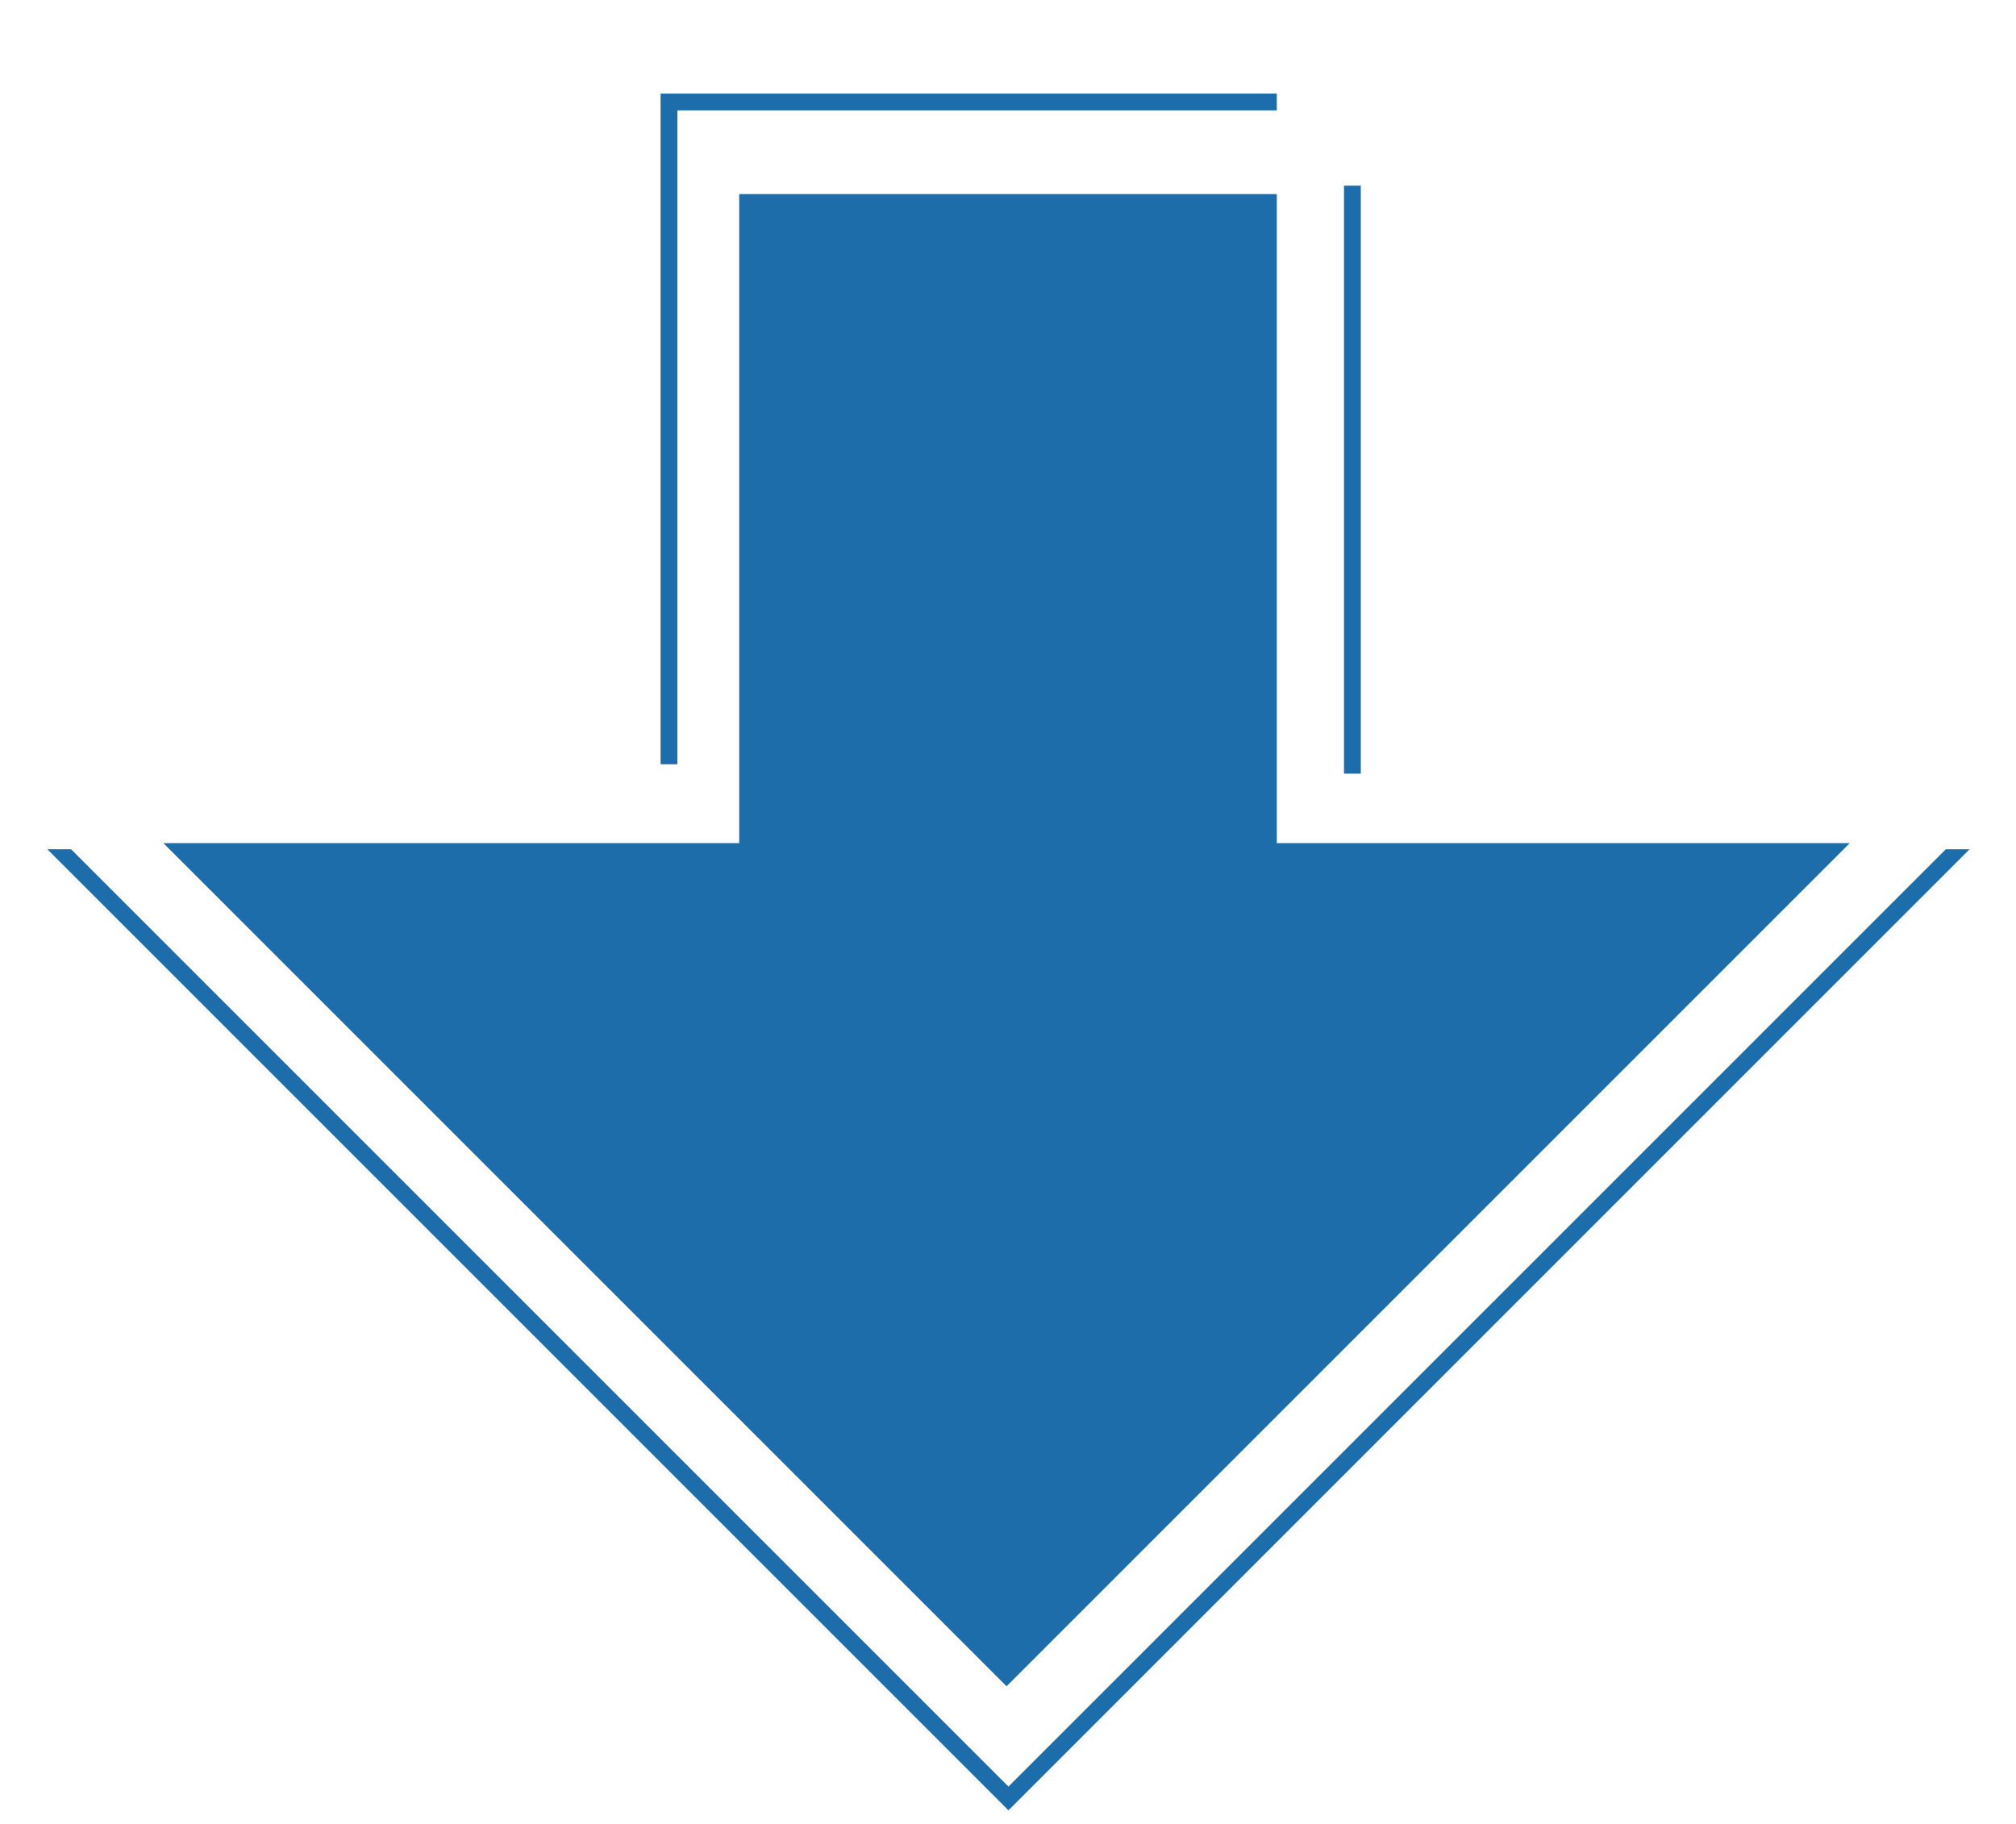
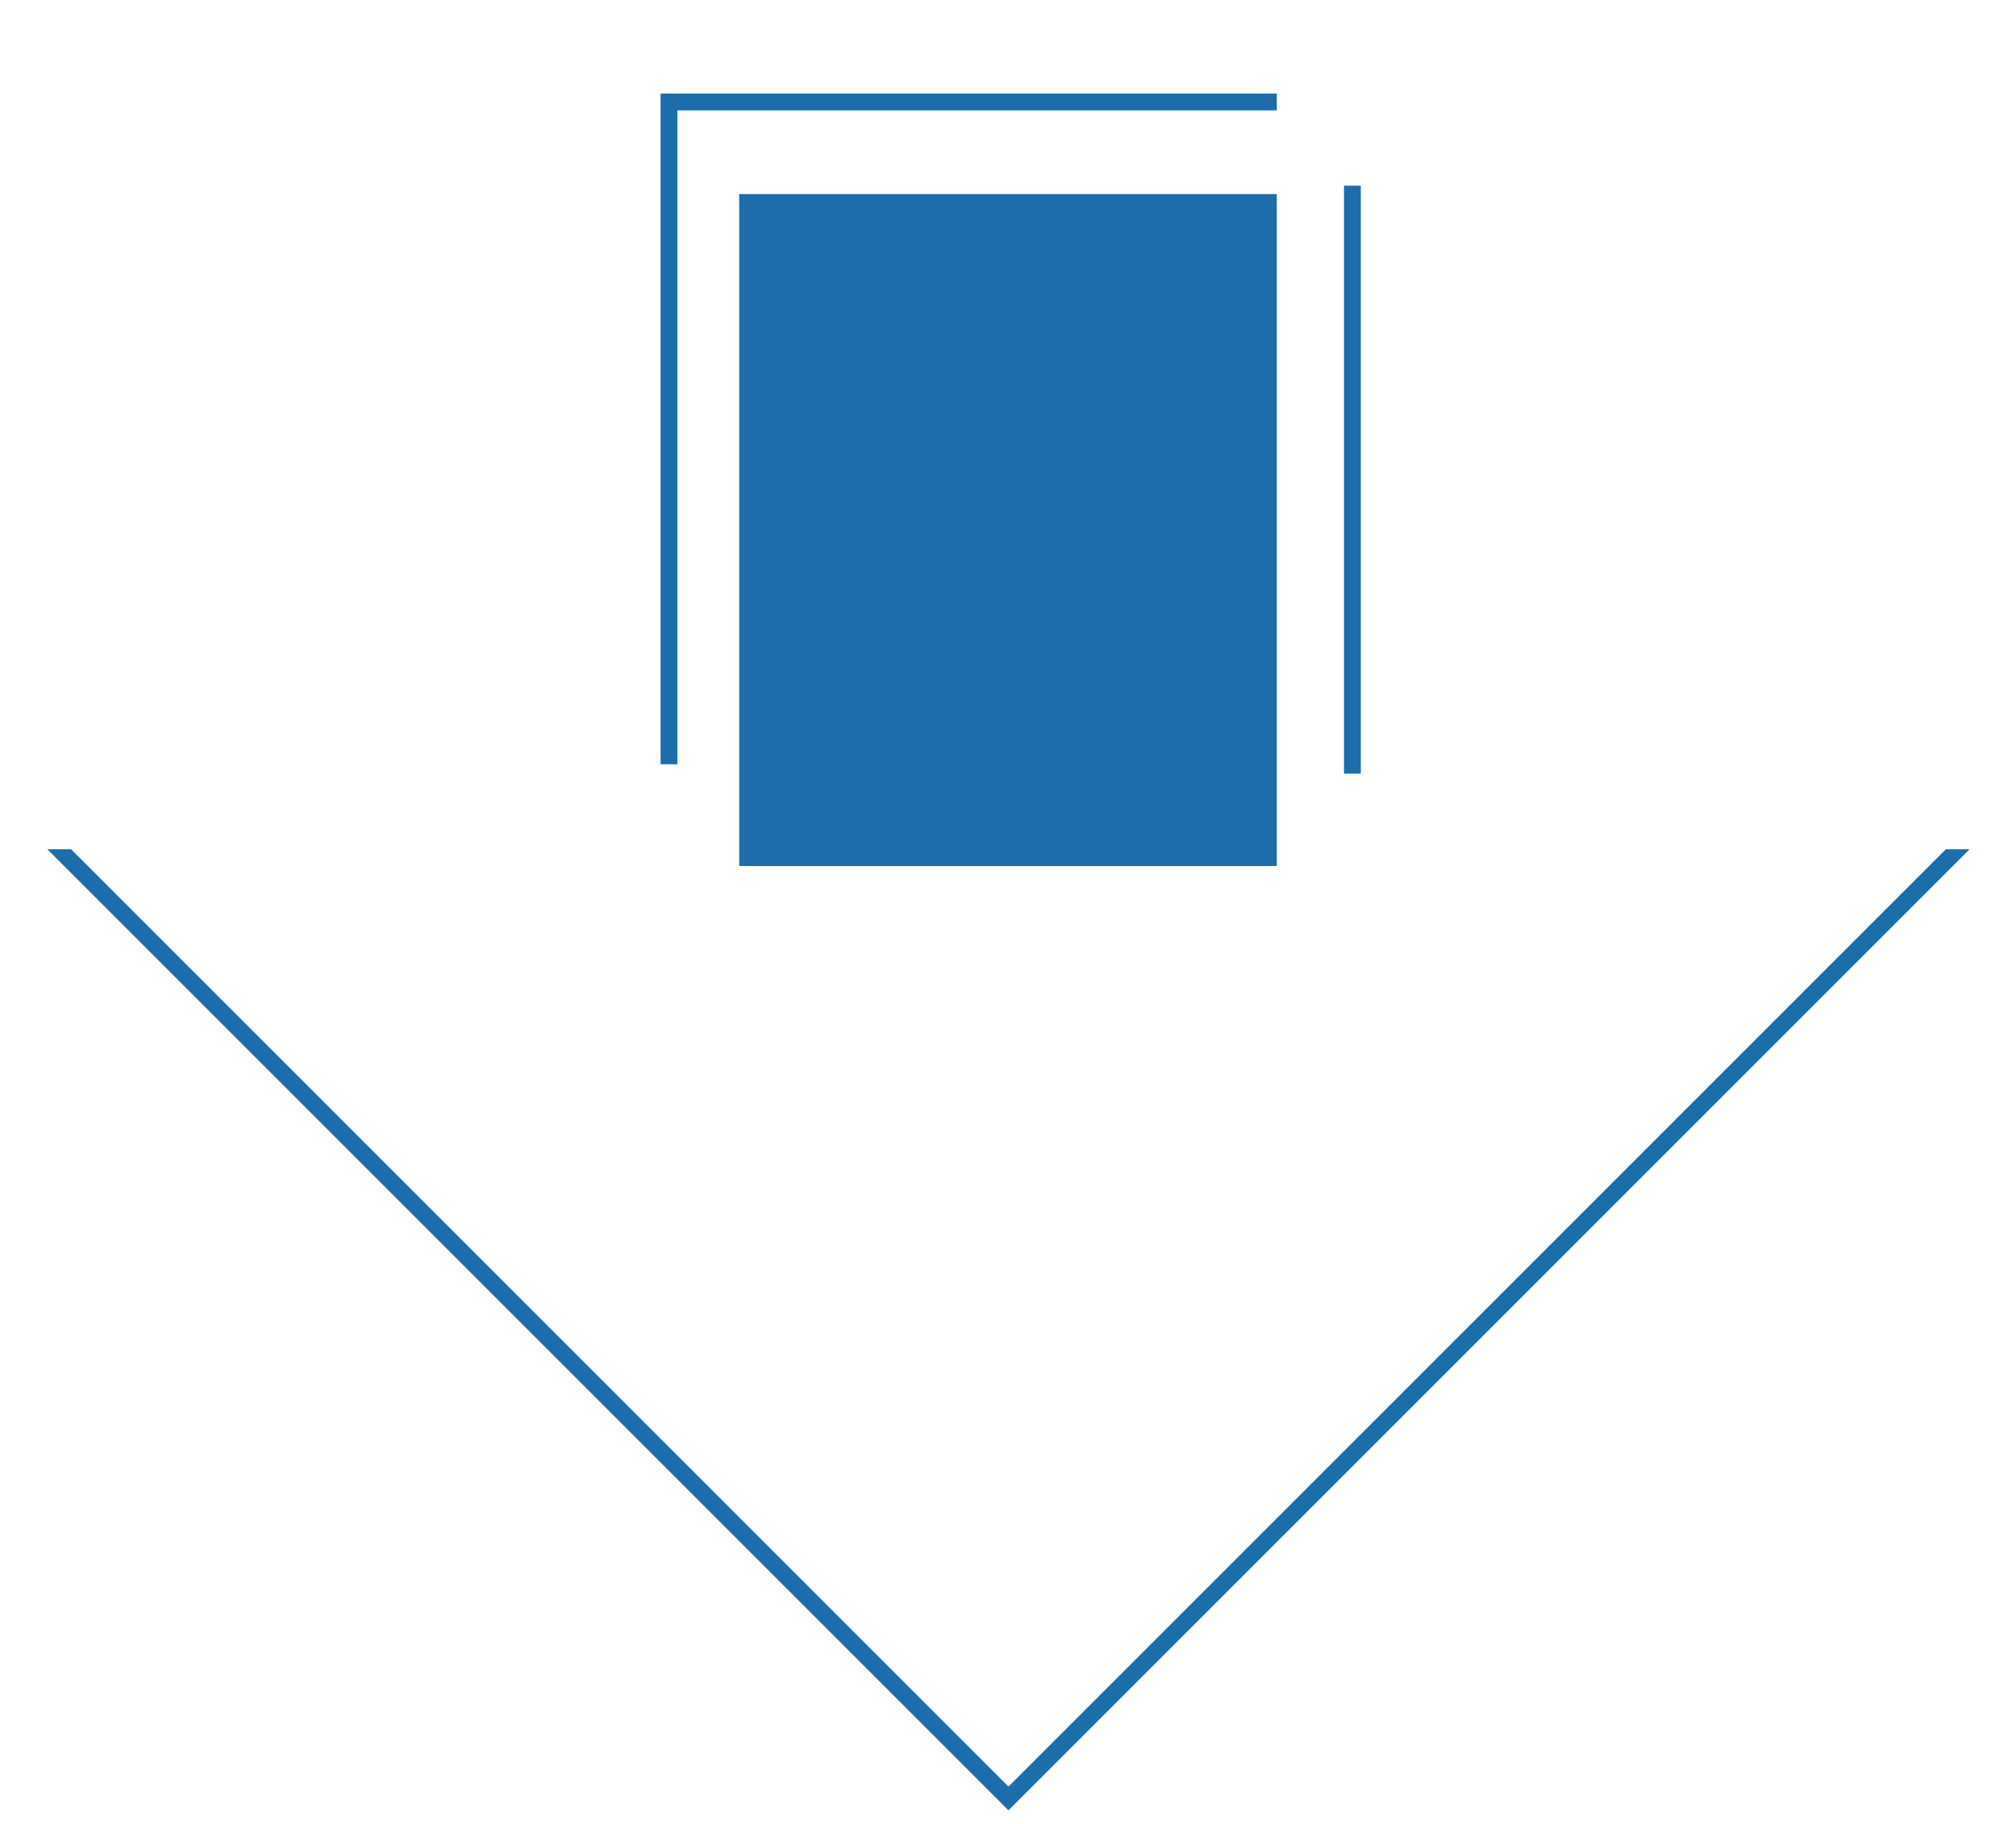
<svg xmlns="http://www.w3.org/2000/svg" width="120" height="108.553" viewBox="0 0 120 108.553">
  <defs>
    <clipPath id="clip-path">
      <rect id="Rectangle_600" data-name="Rectangle 600" width="120" height="58" transform="translate(-0.067 0.928)" fill="none" />
    </clipPath>
  </defs>
  <g id="Group_179" data-name="Group 179" transform="translate(-804 -3866.277)">
    <g id="矢印" transform="translate(13 -20)">
      <g id="Group_66" data-name="Group 66" transform="translate(52.83 98.275)">
        <g id="Mask_Group_10" data-name="Mask Group 10" transform="translate(738.237 3837.627)" clip-path="url(#clip-path)">
          <g id="Path_136" data-name="Path 136" transform="translate(59.96 -62.056) rotate(45)" fill="none">
            <path d="M42.495,42.495,84.99,0V84.99H0Z" stroke="none" />
            <path d="M 83.99 2.414 L 2.414 83.99 L 83.99 83.99 L 83.99 2.414 M 84.99 0 L 84.99 84.99 L 0 84.99 L 84.99 0 Z" stroke="none" fill="#1d6dab" />
          </g>
        </g>
-         <path id="Path_135" data-name="Path 135" d="M35.489,35.489,70.978,0V70.978H0Z" transform="translate(798.085 3788.002) rotate(45)" fill="#1d6dab" />
      </g>
      <rect id="Rectangle_601" data-name="Rectangle 601" width="32" height="40" transform="translate(835 3897.83)" fill="#1d6dab" />
      <path id="Path_137" data-name="Path 137" d="M2866,3890.518h-36.179v39.422" transform="translate(-1999 1.83)" fill="none" stroke="#1d6dab" stroke-width="1" />
      <line id="Line_352" data-name="Line 352" y2="35" transform="translate(871.5 3897.33)" fill="none" stroke="#1d6dab" stroke-width="1" />
    </g>
  </g>
</svg>